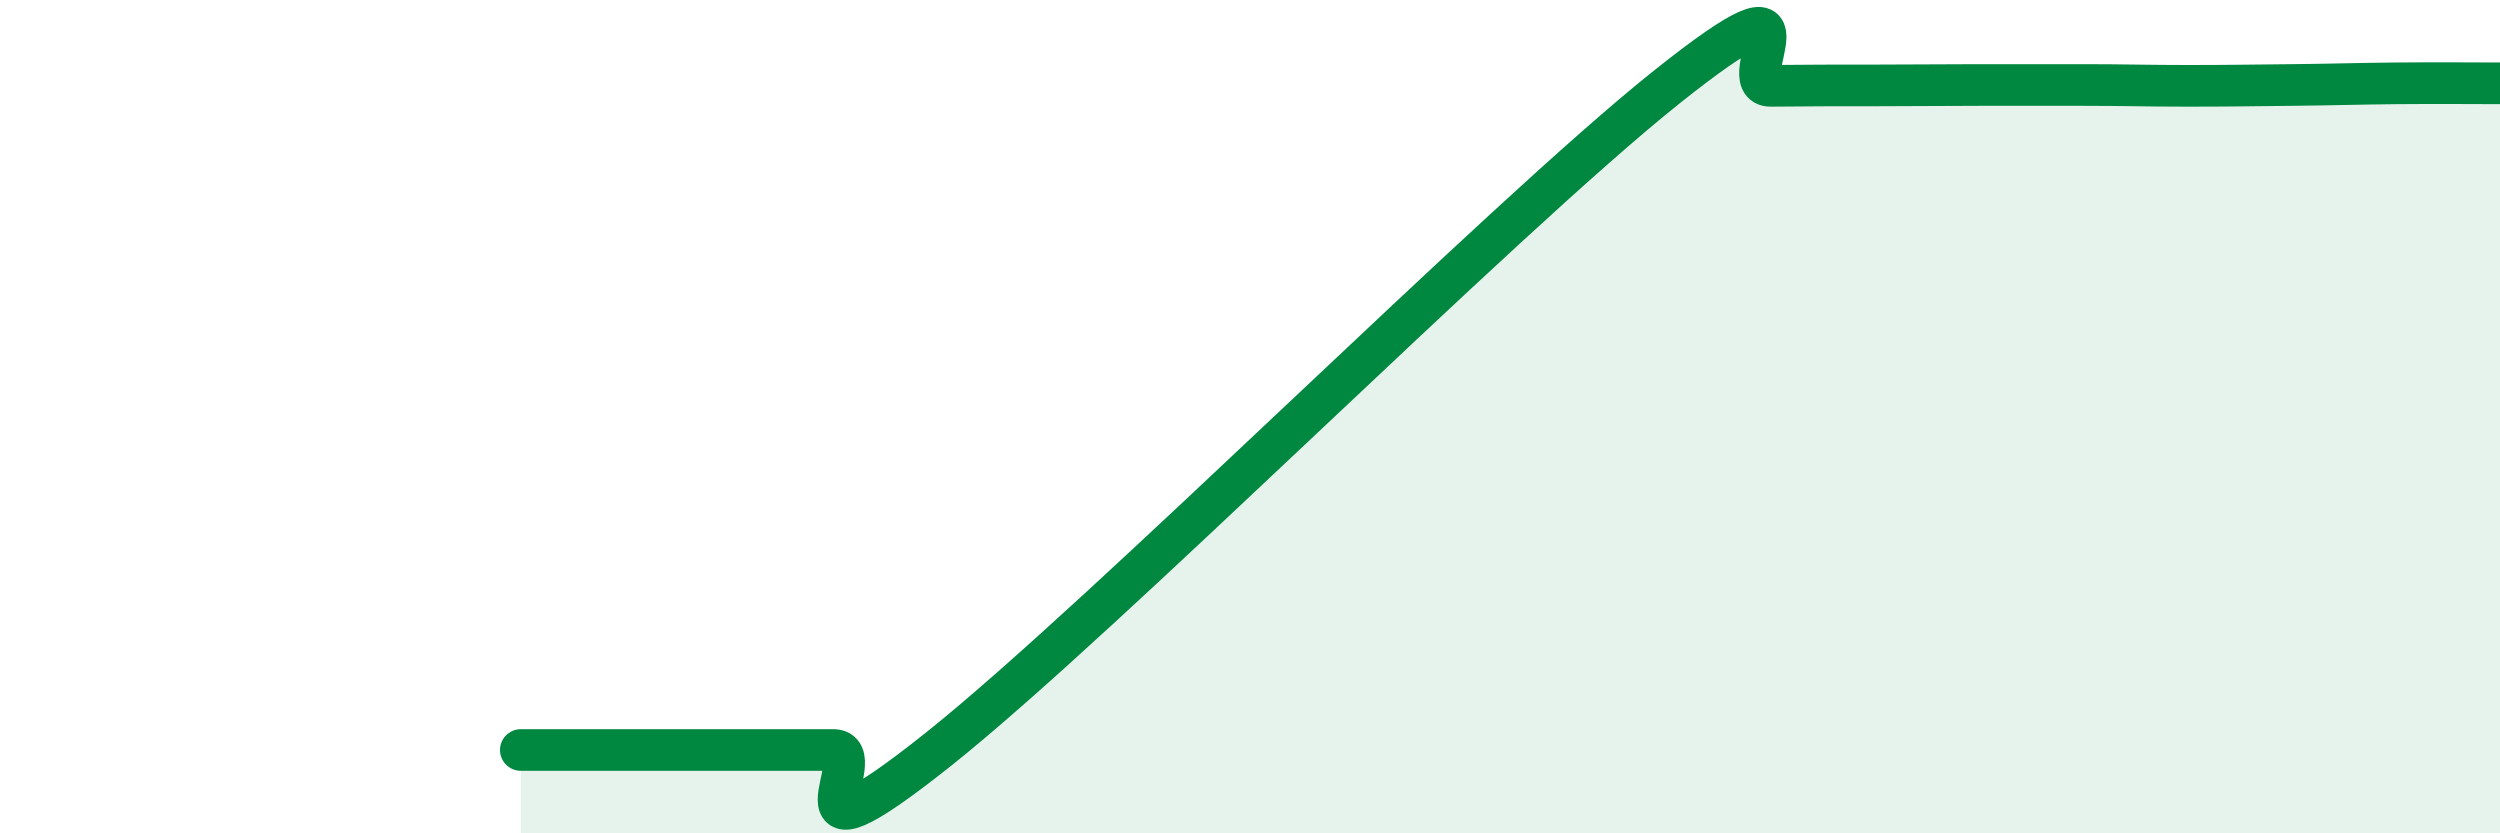
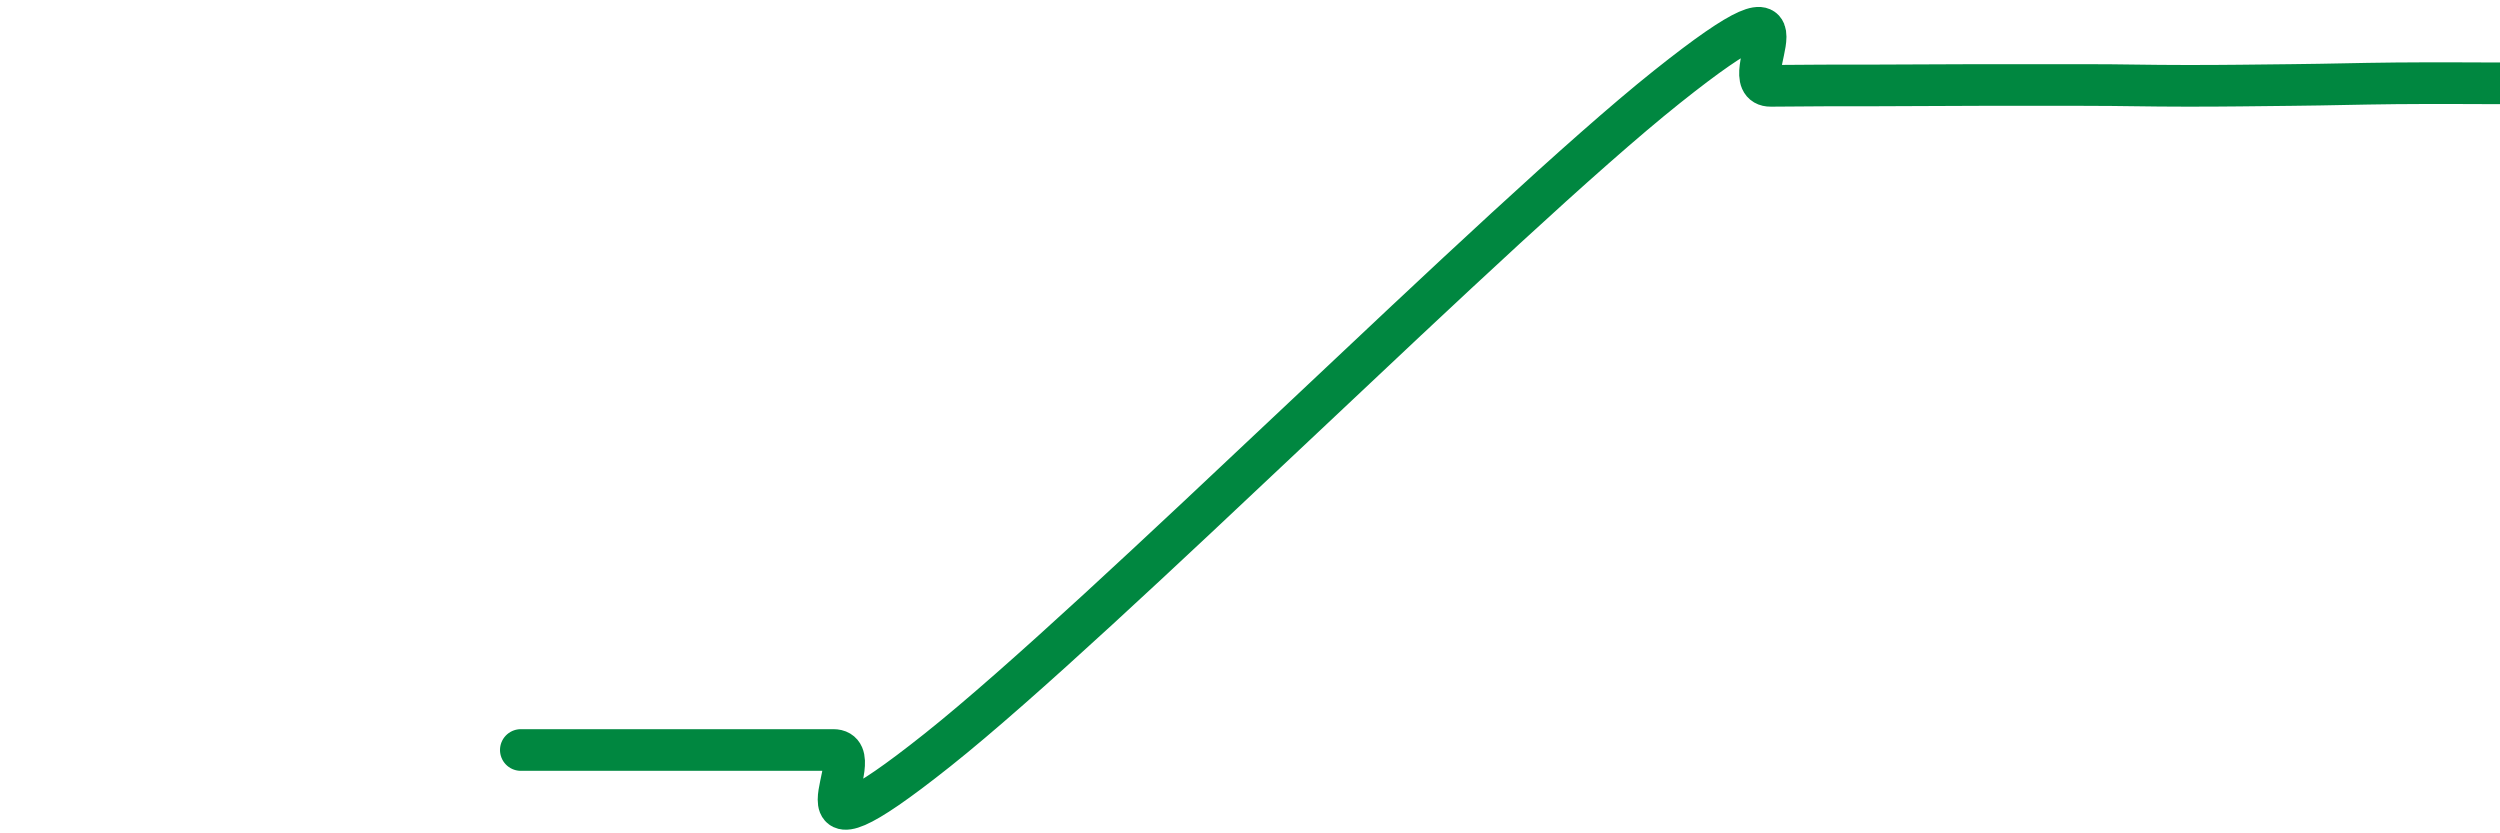
<svg xmlns="http://www.w3.org/2000/svg" width="60" height="20" viewBox="0 0 60 20">
-   <path d="M 12.5,18 C 13,18 14,18 15,18 C 16,18 16.5,18 17.5,18 C 18.5,18 19,18 20,18 C 21,18 18.5,21.18 22.5,18 C 26.5,14.82 36,5.28 40,2.09 C 44,-1.1 41.5,2.07 42.5,2.06 C 43.5,2.05 44,2.05 45,2.05 C 46,2.05 46.5,2.04 47.5,2.04 C 48.5,2.04 49,2.04 50,2.04 C 51,2.04 51.5,2.06 52.5,2.06 C 53.5,2.06 54,2.05 55,2.04 C 56,2.03 56.5,2.01 57.5,2 C 58.5,1.99 59.5,2 60,2L60 20L12.5 20Z" fill="#008740" opacity="0.1" stroke-linecap="round" stroke-linejoin="round" />
  <path d="M 12.5,18 C 13,18 14,18 15,18 C 16,18 16.5,18 17.5,18 C 18.5,18 19,18 20,18 C 21,18 18.5,21.18 22.5,18 C 26.5,14.82 36,5.28 40,2.09 C 44,-1.1 41.5,2.07 42.5,2.06 C 43.5,2.05 44,2.05 45,2.05 C 46,2.05 46.5,2.04 47.5,2.04 C 48.5,2.04 49,2.04 50,2.04 C 51,2.04 51.5,2.06 52.5,2.06 C 53.5,2.06 54,2.05 55,2.04 C 56,2.03 56.5,2.01 57.5,2 C 58.5,1.99 59.5,2 60,2" stroke="#008740" stroke-width="1" fill="none" stroke-linecap="round" stroke-linejoin="round" />
</svg>